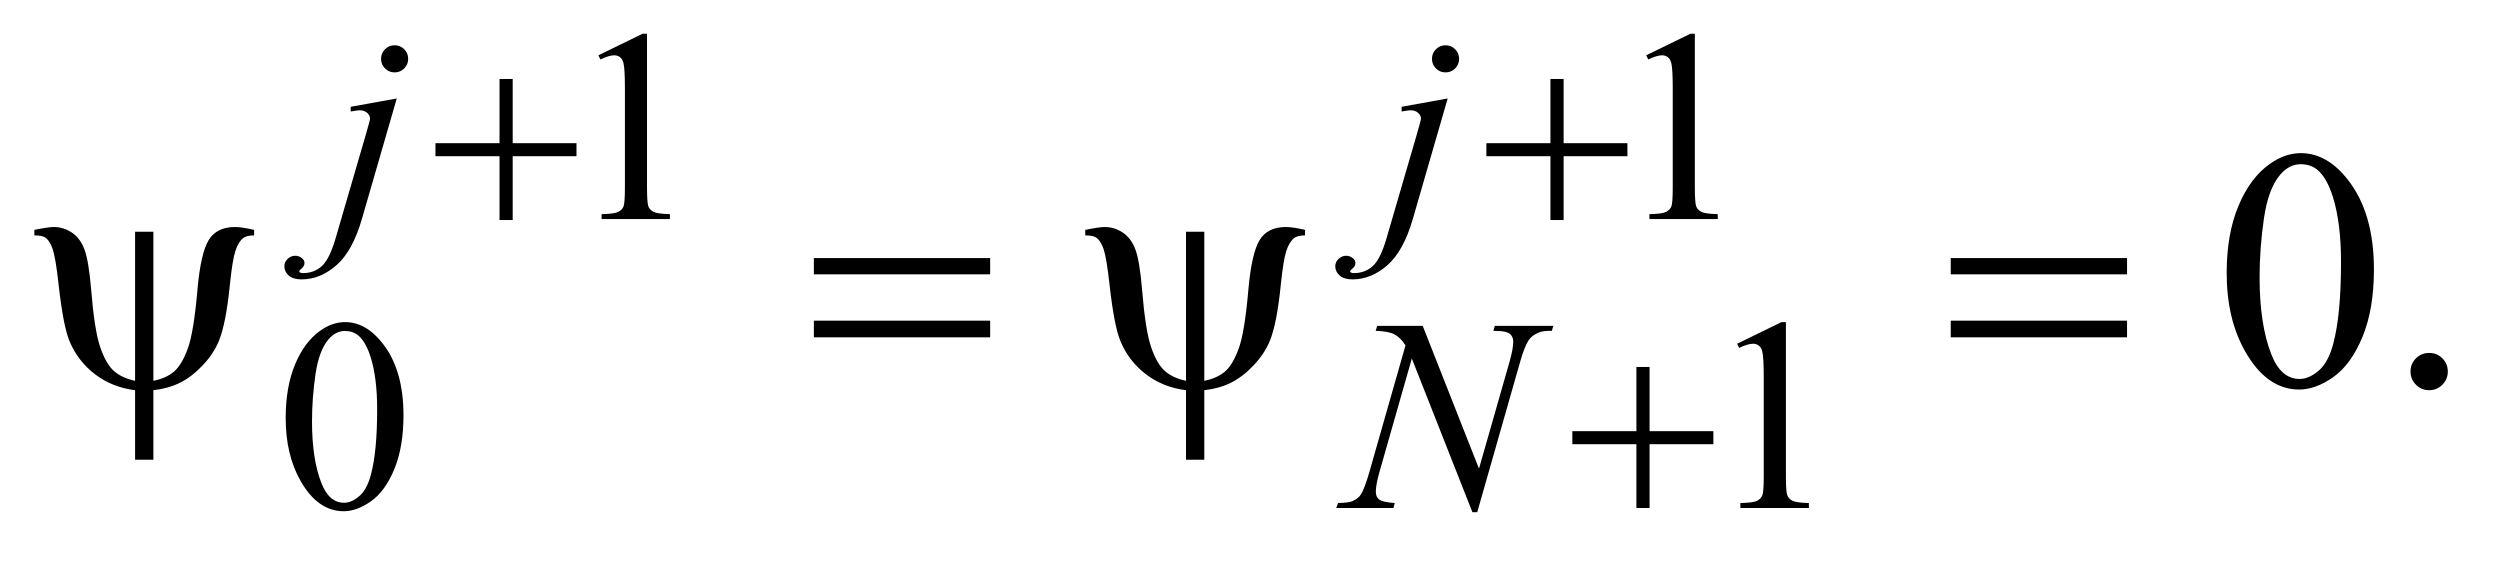
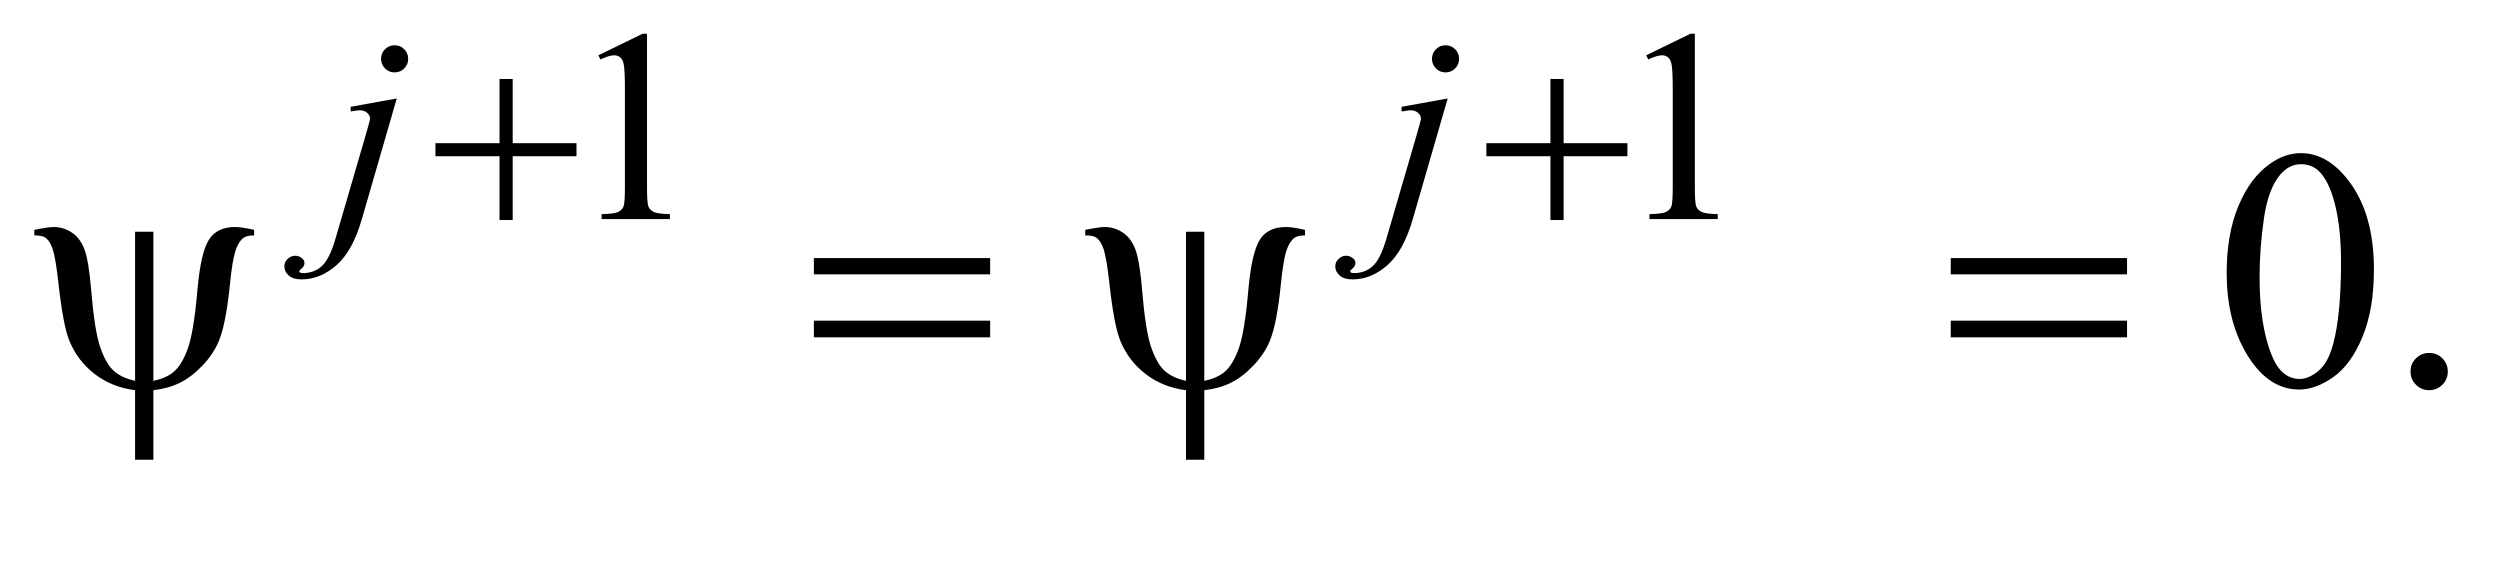
<svg xmlns="http://www.w3.org/2000/svg" stroke-dasharray="none" shape-rendering="auto" font-family="'Dialog'" text-rendering="auto" width="114" fill-opacity="1" color-interpolation="auto" color-rendering="auto" preserveAspectRatio="xMidYMid meet" font-size="12px" viewBox="0 0 114 26" fill="black" stroke="black" image-rendering="auto" stroke-miterlimit="10" stroke-linecap="square" stroke-linejoin="miter" font-style="normal" stroke-width="1" height="26" stroke-dashoffset="0" font-weight="normal" stroke-opacity="1">
  <defs id="genericDefs" />
  <g>
    <defs id="defs1">
      <clipPath clipPathUnits="userSpaceOnUse" id="clipPath1">
-         <path d="M0.914 2.775 L72.989 2.775 L72.989 18.655 L0.914 18.655 L0.914 2.775 Z" />
-       </clipPath>
+         </clipPath>
      <clipPath clipPathUnits="userSpaceOnUse" id="clipPath2">
        <path d="M29.293 88.949 L29.293 597.926 L2339.395 597.926 L2339.395 88.949 Z" />
      </clipPath>
    </defs>
    <g transform="scale(1.576,1.576) translate(-0.914,-2.775) matrix(0.031,0,0,0.031,0,0)">
      <path d="M588 141.125 L629.25 121 L633.375 121 L633.375 264.125 Q633.375 278.375 634.562 281.875 Q635.75 285.375 639.5 287.25 Q643.25 289.125 654.75 289.375 L654.75 294 L591 294 L591 289.375 Q603 289.125 606.5 287.312 Q610 285.5 611.375 282.438 Q612.75 279.375 612.75 264.125 L612.75 172.625 Q612.75 154.125 611.5 148.875 Q610.625 144.875 608.312 143 Q606 141.125 602.75 141.125 Q598.125 141.125 589.875 145 L588 141.125 ZM1566 141.125 L1607.25 121 L1611.375 121 L1611.375 264.125 Q1611.375 278.375 1612.562 281.875 Q1613.75 285.375 1617.5 287.25 Q1621.25 289.125 1632.75 289.375 L1632.75 294 L1569 294 L1569 289.375 Q1581 289.125 1584.5 287.312 Q1588 285.5 1589.375 282.438 Q1590.75 279.375 1590.75 264.125 L1590.75 172.625 Q1590.75 154.125 1589.5 148.875 Q1588.625 144.875 1586.312 143 Q1584 141.125 1580.75 141.125 Q1576.125 141.125 1567.875 145 L1566 141.125 Z" stroke="none" clip-path="url(#clipPath2)" />
    </g>
    <g transform="matrix(0.049,0,0,0.049,-1.44,-4.373)">
-       <path d="M295.25 478.25 Q295.25 449.25 304 428.312 Q312.75 407.375 327.25 397.125 Q338.5 389 350.5 389 Q370 389 385.5 408.875 Q404.875 433.5 404.875 475.625 Q404.875 505.125 396.375 525.75 Q387.875 546.375 374.688 555.688 Q361.5 565 349.25 565 Q325 565 308.875 536.375 Q295.25 512.25 295.25 478.25 ZM319.75 481.375 Q319.75 516.375 328.375 538.5 Q335.5 557.125 349.625 557.125 Q356.375 557.125 363.625 551.062 Q370.875 545 374.625 530.75 Q380.375 509.25 380.375 470.125 Q380.375 441.125 374.375 421.75 Q369.875 407.375 362.75 401.375 Q357.625 397.25 350.375 397.25 Q341.875 397.25 335.25 404.875 Q326.25 415.25 323 437.5 Q319.75 459.75 319.75 481.375 ZM1646 409.125 L1687.25 389 L1691.375 389 L1691.375 532.125 Q1691.375 546.375 1692.562 549.875 Q1693.75 553.375 1697.5 555.25 Q1701.25 557.125 1712.75 557.375 L1712.75 562 L1649 562 L1649 557.375 Q1661 557.125 1664.5 555.312 Q1668 553.5 1669.375 550.438 Q1670.75 547.375 1670.75 532.125 L1670.75 440.625 Q1670.75 422.125 1669.5 416.875 Q1668.625 412.875 1666.312 411 Q1664 409.125 1660.75 409.125 Q1656.125 409.125 1647.875 413 L1646 409.125 Z" stroke="none" clip-path="url(#clipPath2)" />
-     </g>
+       </g>
    <g transform="matrix(0.049,0,0,0.049,-1.44,-4.373)">
      <path d="M2101.562 343.312 Q2101.562 307.062 2112.5 280.891 Q2123.438 254.719 2141.562 241.906 Q2155.625 231.75 2170.625 231.75 Q2195 231.75 2214.375 256.594 Q2238.594 287.375 2238.594 340.031 Q2238.594 376.906 2227.969 402.688 Q2217.344 428.469 2200.859 440.109 Q2184.375 451.75 2169.062 451.75 Q2138.75 451.75 2118.594 415.969 Q2101.562 385.812 2101.562 343.312 ZM2132.188 347.219 Q2132.188 390.969 2142.969 418.625 Q2151.875 441.906 2169.531 441.906 Q2177.969 441.906 2187.031 434.328 Q2196.094 426.75 2200.781 408.938 Q2207.969 382.062 2207.969 333.156 Q2207.969 296.906 2200.469 272.688 Q2194.844 254.719 2185.938 247.219 Q2179.531 242.062 2170.469 242.062 Q2159.844 242.062 2151.562 251.594 Q2140.312 264.562 2136.25 292.375 Q2132.188 320.188 2132.188 347.219 ZM2290 417.688 Q2297.344 417.688 2302.344 422.766 Q2307.344 427.844 2307.344 435.031 Q2307.344 442.219 2302.266 447.297 Q2297.188 452.375 2290 452.375 Q2282.812 452.375 2277.734 447.297 Q2272.656 442.219 2272.656 435.031 Q2272.656 427.688 2277.734 422.688 Q2282.812 417.688 2290 417.688 Z" stroke="none" clip-path="url(#clipPath2)" />
    </g>
    <g transform="matrix(0.049,0,0,0.049,-1.44,-4.373)">
      <path d="M396.625 131.375 Q401.875 131.375 405.562 135.062 Q409.25 138.75 409.25 144 Q409.25 149.25 405.562 152.938 Q401.875 156.625 396.625 156.625 Q391.375 156.625 387.688 152.938 Q384 149.25 384 144 Q384 138.75 387.688 135.062 Q391.375 131.375 396.625 131.375 ZM398.625 180.875 L366.25 292.75 Q357.625 322.75 342.562 336 Q327.5 349.25 310 349.25 Q302.125 349.25 298.062 345.625 Q294 342 294 337 Q294 333.125 297.062 330.188 Q300.125 327.25 304.125 327.25 Q307.75 327.25 310.5 329.625 Q312.75 331.5 312.75 333.875 Q312.75 337.125 309.625 339.5 Q307.875 340.875 307.875 341.75 L308.125 342.375 Q308.5 342.875 309.25 343.125 Q310 343.375 311.5 343.375 Q321.625 343.375 328.812 336.938 Q336 330.5 341.625 311.25 L369.625 215.25 Q373.75 201.125 373.75 199.625 Q373.75 196.625 371.062 194.25 Q368.375 191.875 364.25 191.875 Q362.625 191.875 360.5 192.25 Q358.875 192.5 355.75 193 L355.75 188.625 L398.625 180.875 ZM1374.625 131.375 Q1379.875 131.375 1383.562 135.062 Q1387.25 138.75 1387.25 144 Q1387.25 149.25 1383.562 152.938 Q1379.875 156.625 1374.625 156.625 Q1369.375 156.625 1365.688 152.938 Q1362 149.25 1362 144 Q1362 138.75 1365.688 135.062 Q1369.375 131.375 1374.625 131.375 ZM1376.625 180.875 L1344.25 292.75 Q1335.625 322.75 1320.562 336 Q1305.5 349.25 1288 349.25 Q1280.125 349.25 1276.062 345.625 Q1272 342 1272 337 Q1272 333.125 1275.062 330.188 Q1278.125 327.25 1282.125 327.25 Q1285.75 327.25 1288.5 329.625 Q1290.75 331.5 1290.75 333.875 Q1290.75 337.125 1287.625 339.5 Q1285.875 340.875 1285.875 341.75 L1286.125 342.375 Q1286.5 342.875 1287.25 343.125 Q1288 343.375 1289.5 343.375 Q1299.625 343.375 1306.812 336.938 Q1314 330.5 1319.625 311.25 L1347.625 215.25 Q1351.75 201.125 1351.75 199.625 Q1351.75 196.625 1349.062 194.25 Q1346.375 191.875 1342.25 191.875 Q1340.625 191.875 1338.5 192.25 Q1336.875 192.5 1333.75 193 L1333.75 188.625 L1376.625 180.875 Z" stroke="none" clip-path="url(#clipPath2)" />
    </g>
    <g transform="matrix(0.049,0,0,0.049,-1.44,-4.373)">
-       <path d="M1353.375 392.5 L1405.75 525.375 L1434.125 426.125 Q1437.625 413.875 1437.625 407.125 Q1437.625 402.5 1434.375 399.875 Q1431.125 397.25 1422.25 397.25 Q1420.75 397.25 1419.125 397.125 L1420.5 392.5 L1475 392.5 L1473.5 397.125 Q1465 397 1460.875 398.875 Q1455 401.5 1452.125 405.625 Q1448.125 411.5 1444 426.125 L1404.125 565.875 L1399.625 565.875 L1343.25 422.875 L1313.125 528.5 Q1309.75 540.5 1309.75 546.875 Q1309.75 551.625 1312.812 554.062 Q1315.875 556.5 1327.375 557.375 L1326.125 562 L1272.875 562 L1274.625 557.375 Q1284.625 557.125 1288 555.625 Q1293.125 553.375 1295.625 549.75 Q1299.25 544.25 1303.75 528.5 L1337.375 410.625 Q1332.5 403.125 1326.938 400.312 Q1321.375 397.5 1309.625 397.125 L1311 392.5 L1353.375 392.5 Z" stroke="none" clip-path="url(#clipPath2)" />
-     </g>
+       </g>
    <g transform="matrix(0.049,0,0,0.049,-1.44,-4.373)">
      <path d="M494.25 162.75 L506.5 162.75 L506.5 222.5 L565.875 222.5 L565.875 234.625 L506.5 234.625 L506.5 294 L494.25 294 L494.25 234.625 L434.625 234.625 L434.625 222.5 L494.25 222.5 L494.25 162.75 ZM1472.25 162.75 L1484.5 162.75 L1484.5 222.5 L1543.875 222.5 L1543.875 234.625 L1484.5 234.625 L1484.5 294 L1472.25 294 L1472.25 234.625 L1412.625 234.625 L1412.625 222.5 L1472.25 222.5 L1472.25 162.75 Z" stroke="none" clip-path="url(#clipPath2)" />
    </g>
    <g transform="matrix(0.049,0,0,0.049,-1.44,-4.373)">
-       <path d="M1552.25 430.75 L1564.5 430.75 L1564.5 490.5 L1623.875 490.5 L1623.875 502.625 L1564.5 502.625 L1564.5 562 L1552.25 562 L1552.25 502.625 L1492.625 502.625 L1492.625 490.5 L1552.25 490.5 L1552.25 430.75 Z" stroke="none" clip-path="url(#clipPath2)" />
-     </g>
+       </g>
    <g transform="matrix(0.049,0,0,0.049,-1.44,-4.373)">
      <path d="M172.125 304.875 L172.125 443.625 Q184.156 441.281 191.5 434.875 Q198.844 428.469 204.312 413.156 Q209.781 397.844 213.219 358 Q216.188 325.031 223.531 312.766 Q230.875 300.5 248.219 300.5 Q254.156 300.5 265.875 303.156 L265.875 308.312 Q259.156 308.312 255.875 310.656 Q251.344 314.094 248.531 322.531 Q245.719 330.969 243.375 353.625 Q239.781 390.188 233.062 406.594 Q228.062 418.625 217.906 429.328 Q207.75 440.031 196.891 445.422 Q186.031 450.812 172.125 452.375 L172.125 517.062 L155.094 517.062 L155.094 452.375 Q133.844 449.719 117.906 437.609 Q101.969 425.5 94.156 406.906 Q88.219 392.844 83.844 353.312 Q81.188 329.562 78.531 321.438 Q75.875 313.312 71.5 310.344 Q68.688 308.312 61.344 308.312 L61.344 303.156 Q74.469 300.5 79.312 300.5 Q88.531 300.5 96.344 305.734 Q104.156 310.969 108.062 321.594 Q111.969 332.219 114.156 358.156 Q117.281 396.75 122.672 412.375 Q128.062 428 135.406 434.484 Q142.75 440.969 155.094 443.625 L155.094 304.875 L172.125 304.875 ZM786.781 329.406 L950.844 329.406 L950.844 344.562 L786.781 344.562 L786.781 329.406 ZM786.781 387.688 L950.844 387.688 L950.844 403.156 L786.781 403.156 L786.781 387.688 ZM1150.125 304.875 L1150.125 443.625 Q1162.156 441.281 1169.5 434.875 Q1176.844 428.469 1182.312 413.156 Q1187.781 397.844 1191.219 358 Q1194.188 325.031 1201.531 312.766 Q1208.875 300.5 1226.219 300.5 Q1232.156 300.5 1243.875 303.156 L1243.875 308.312 Q1237.156 308.312 1233.875 310.656 Q1229.344 314.094 1226.531 322.531 Q1223.719 330.969 1221.375 353.625 Q1217.781 390.188 1211.062 406.594 Q1206.062 418.625 1195.906 429.328 Q1185.75 440.031 1174.891 445.422 Q1164.031 450.812 1150.125 452.375 L1150.125 517.062 L1133.094 517.062 L1133.094 452.375 Q1111.844 449.719 1095.906 437.609 Q1079.969 425.5 1072.156 406.906 Q1066.219 392.844 1061.844 353.312 Q1059.188 329.562 1056.531 321.438 Q1053.875 313.312 1049.5 310.344 Q1046.688 308.312 1039.344 308.312 L1039.344 303.156 Q1052.469 300.5 1057.312 300.5 Q1066.531 300.5 1074.344 305.734 Q1082.156 310.969 1086.062 321.594 Q1089.969 332.219 1092.156 358.156 Q1095.281 396.75 1100.672 412.375 Q1106.062 428 1113.406 434.484 Q1120.75 440.969 1133.094 443.625 L1133.094 304.875 L1150.125 304.875 ZM1844.781 329.406 L2008.844 329.406 L2008.844 344.562 L1844.781 344.562 L1844.781 329.406 ZM1844.781 387.688 L2008.844 387.688 L2008.844 403.156 L1844.781 403.156 L1844.781 387.688 Z" stroke="none" clip-path="url(#clipPath2)" />
    </g>
  </g>
</svg>